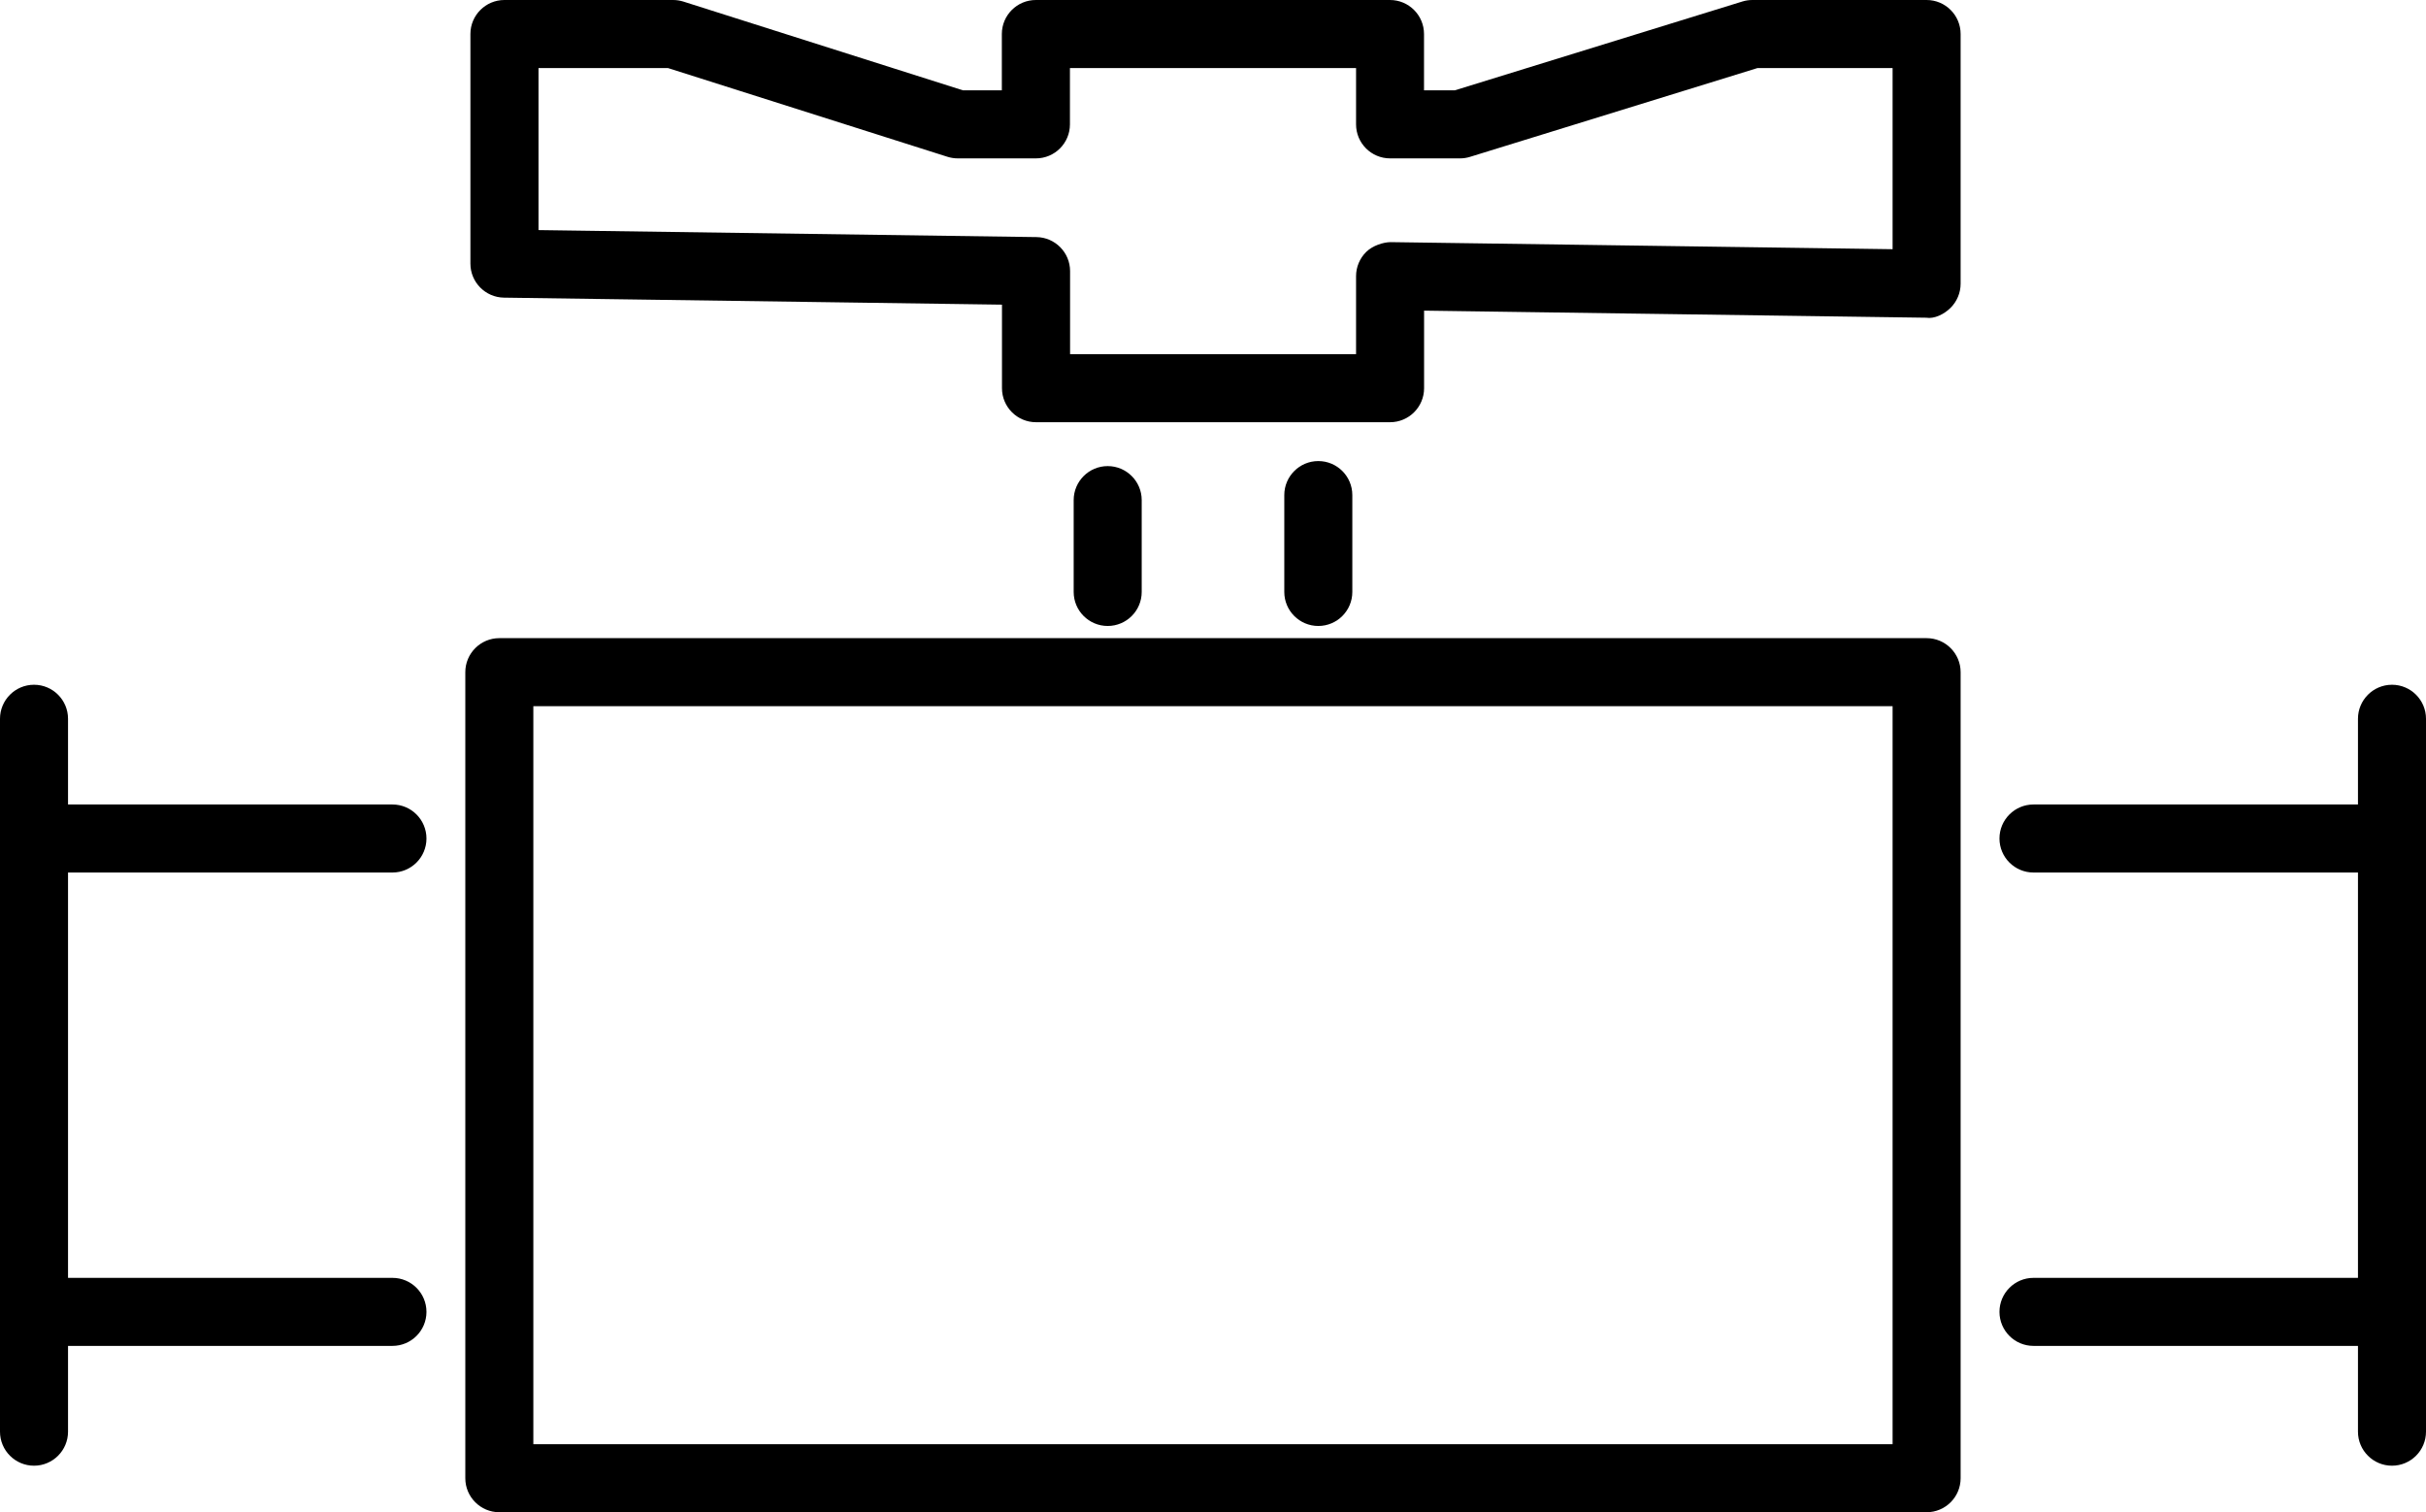
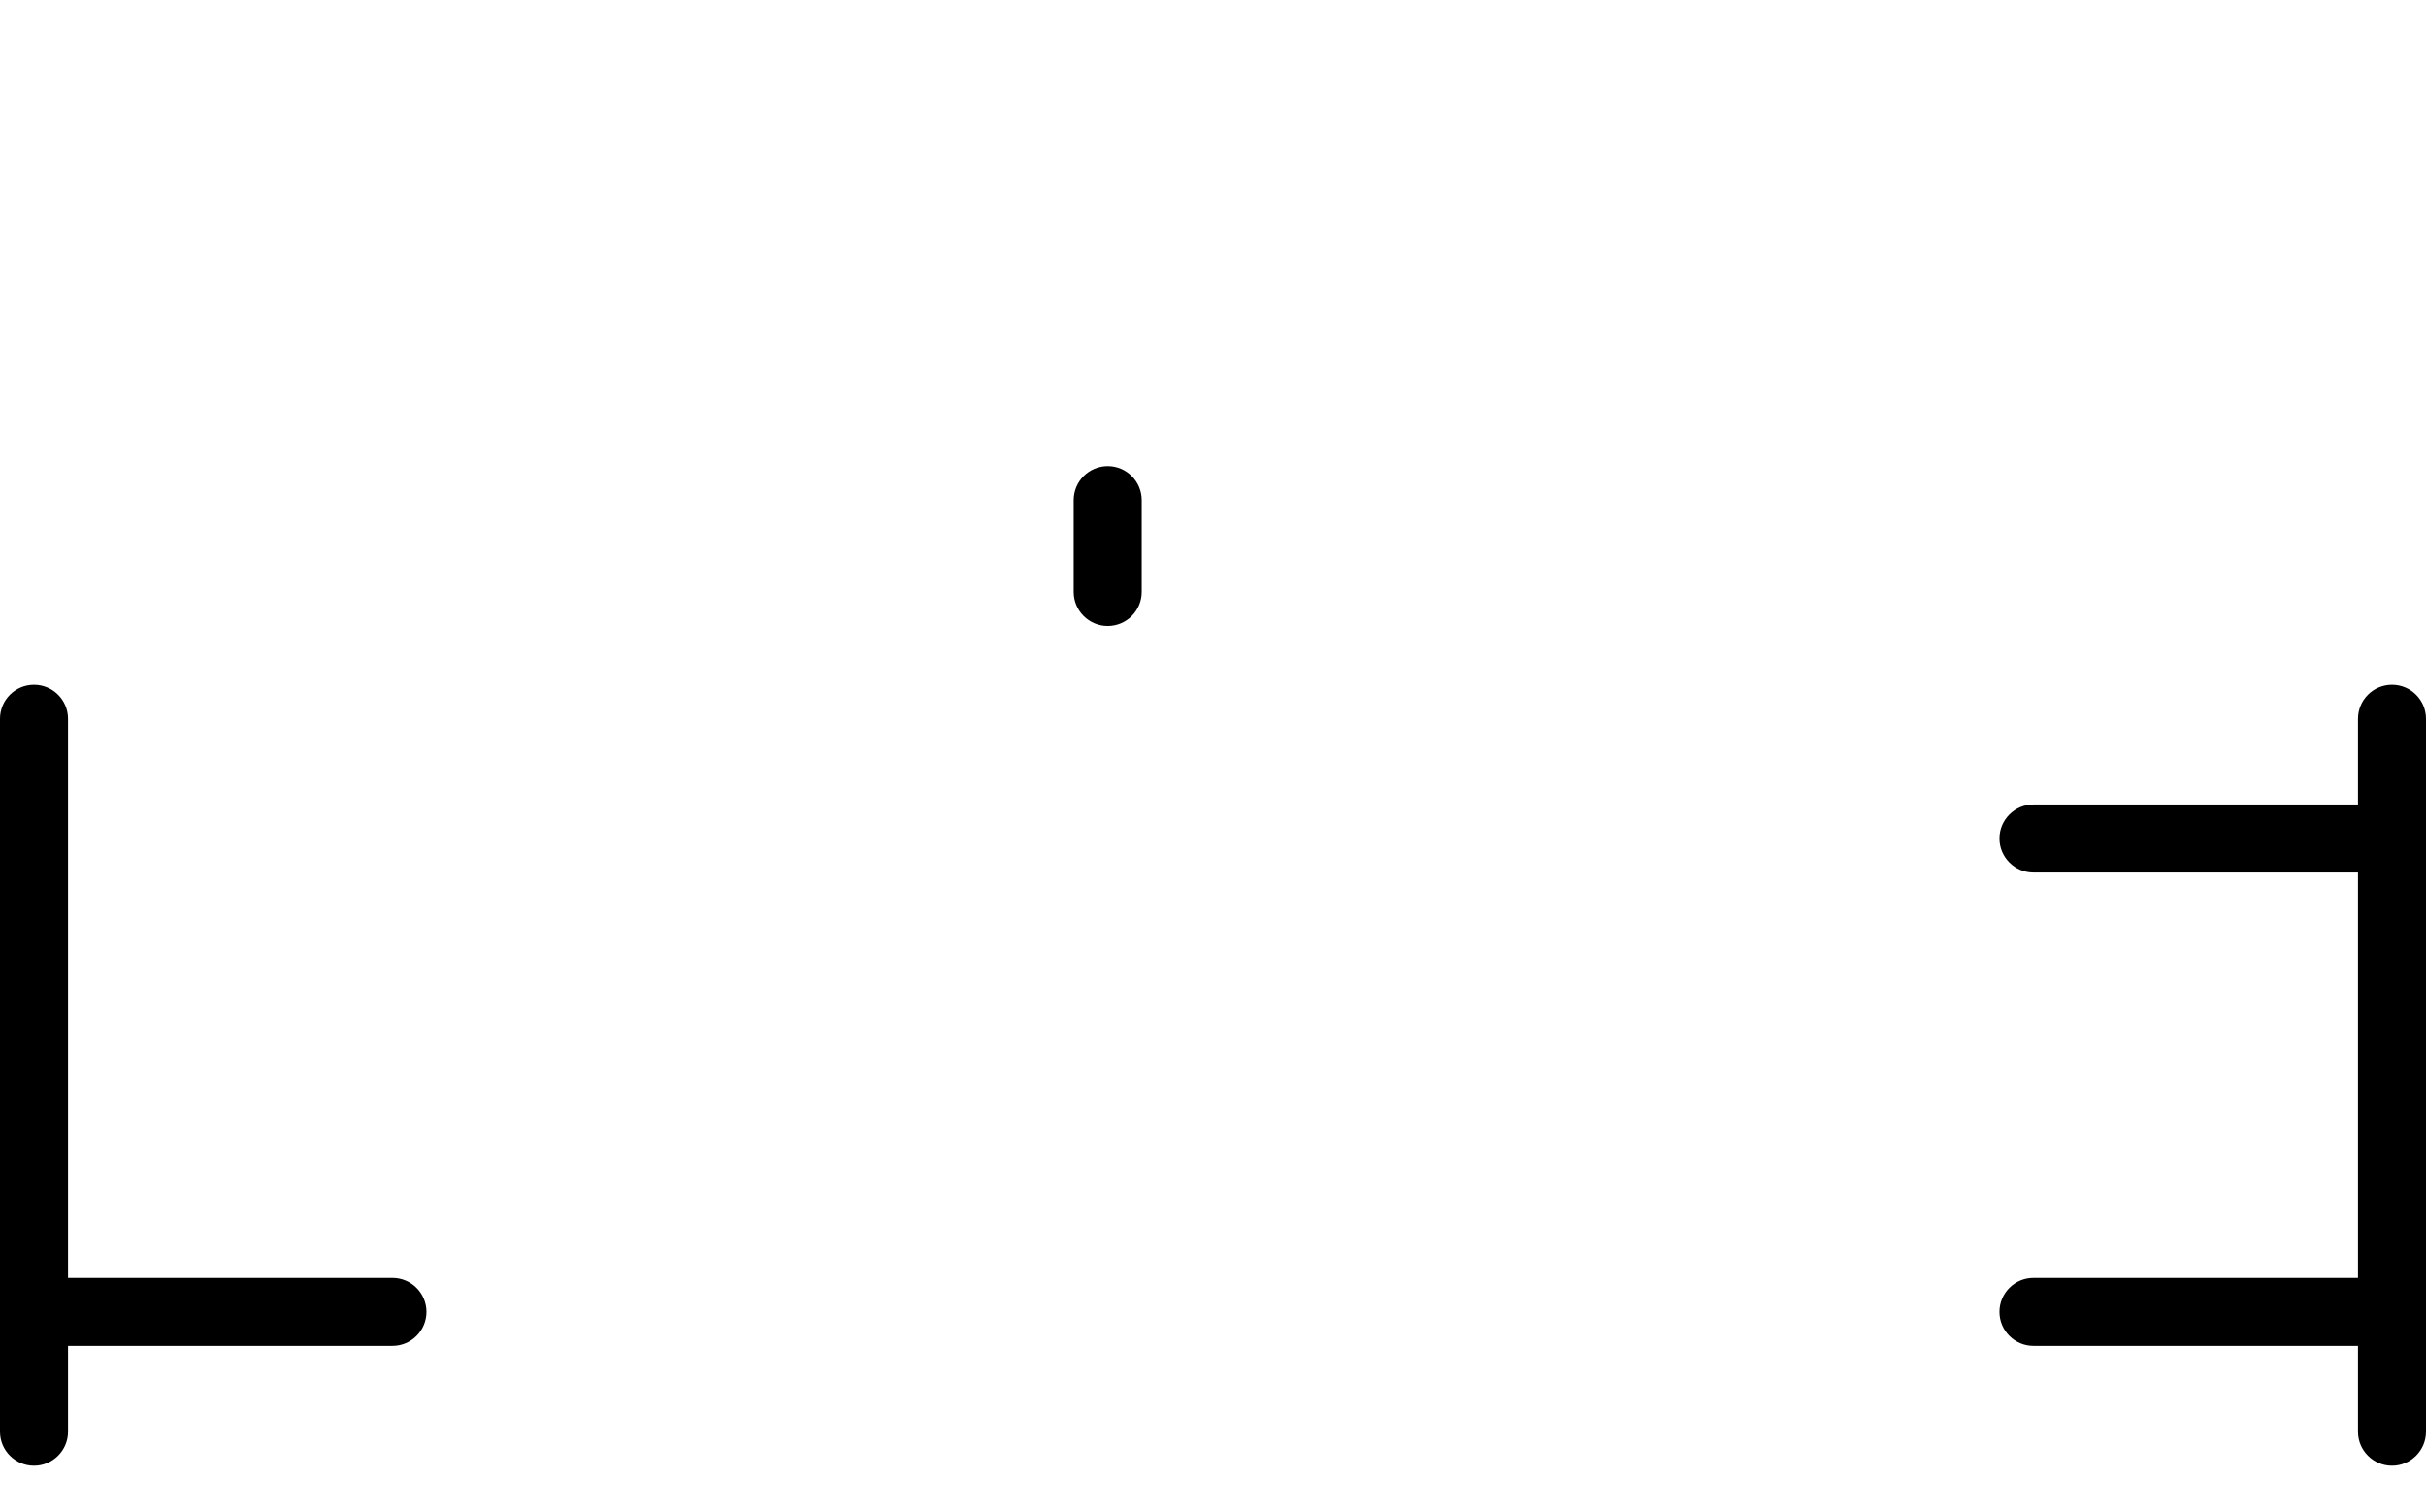
<svg xmlns="http://www.w3.org/2000/svg" id="Calque_2" width="35.662" height="22.228" viewBox="0 0 35.662 22.228">
  <g id="Calque_4">
    <g id="Calque_1-2-4">
      <path d="M35.162,19.783h-5.27c-.276,0-.5-.224-.5-.5s.224-.5.5-.5h5.27c.276,0,.5.224.5.5s-.224.5-.5.5Z" />
      <path d="M35.162,12.825h-5.27c-.276,0-.5-.224-.5-.5s.224-.5.5-.5h5.27c.276,0,.5.224.5.5s-.224.5-.5.5Z" />
-       <path d="M5.769,12.825H.5c-.276,0-.5-.224-.5-.5s.224-.5.5-.5h5.269c.276,0,.5.224.5.5s-.224.5-.5.5Z" />
      <path d="M5.769,19.783H.5c-.276,0-.5-.224-.5-.5s.224-.5.5-.5h5.269c.276,0,.5.224.5.5s-.224.5-.5.5Z" />
-       <path d="M28.321,22.228H7.34c-.276,0-.5-.224-.5-.5v-11.848c0-.276.224-.5.5-.5h20.981c.276,0,.5.224.5.5v11.848c0,.276-.224.5-.5.5ZM7.84,21.228h19.981v-10.848H7.84v10.848Z" />
      <path d="M16.283,9.201c-.276,0-.5-.224-.5-.5v-1.35c0-.276.224-.5.5-.5s.5.224.5.5v1.35c0,.276-.224.5-.5.5Z" />
-       <path d="M19.379,9.201c-.276,0-.5-.224-.5-.5v-1.424c0-.276.224-.5.5-.5s.5.224.5.5v1.424c0,.276-.224.5-.5.5Z" />
-       <path d="M20.434,6.206h-5.205c-.276,0-.5-.224-.5-.5v-1.228l-7.321-.103c-.273-.004-.493-.227-.493-.5V.5c0-.276.224-.5.5-.5h2.479c.052,0,.103.008.151.023l4.111,1.305h.571v-.828c0-.276.224-.5.5-.5h5.206c.276,0,.5.224.5.5v.828h.452L25.613.022c.048-.015.098-.022.147-.022h2.561c.276,0,.5.224.5.5v3.67c0,.134-.054.262-.149.356-.095.094-.239.164-.357.144l-7.381-.104v1.14c0,.276-.224.5-.5.5ZM15.729,5.206h4.205v-1.147c0-.134.054-.262.149-.356.095-.093.248-.142.357-.144l7.381.104V1h-1.985l-4.228,1.306c-.048.015-.098.022-.147.022h-1.027c-.276,0-.5-.224-.5-.5v-.828h-4.206v.828c0,.276-.224.5-.5.5h-1.148c-.052,0-.103-.008-.151-.023l-4.111-1.305h-1.902v2.382l7.321.103c.273.004.493.227.493.5v1.221Z" />
      <path d="M35.162,21.544c-.276,0-.5-.224-.5-.5v-10.479c0-.276.224-.5.5-.5s.5.224.5.5v10.479c0,.276-.224.5-.5.5Z" />
      <path d="M.5,21.544c-.276,0-.5-.224-.5-.5v-10.479c0-.276.224-.5.5-.5s.5.224.5.5v10.479c0,.276-.224.5-.5.5Z" />
    </g>
  </g>
</svg>